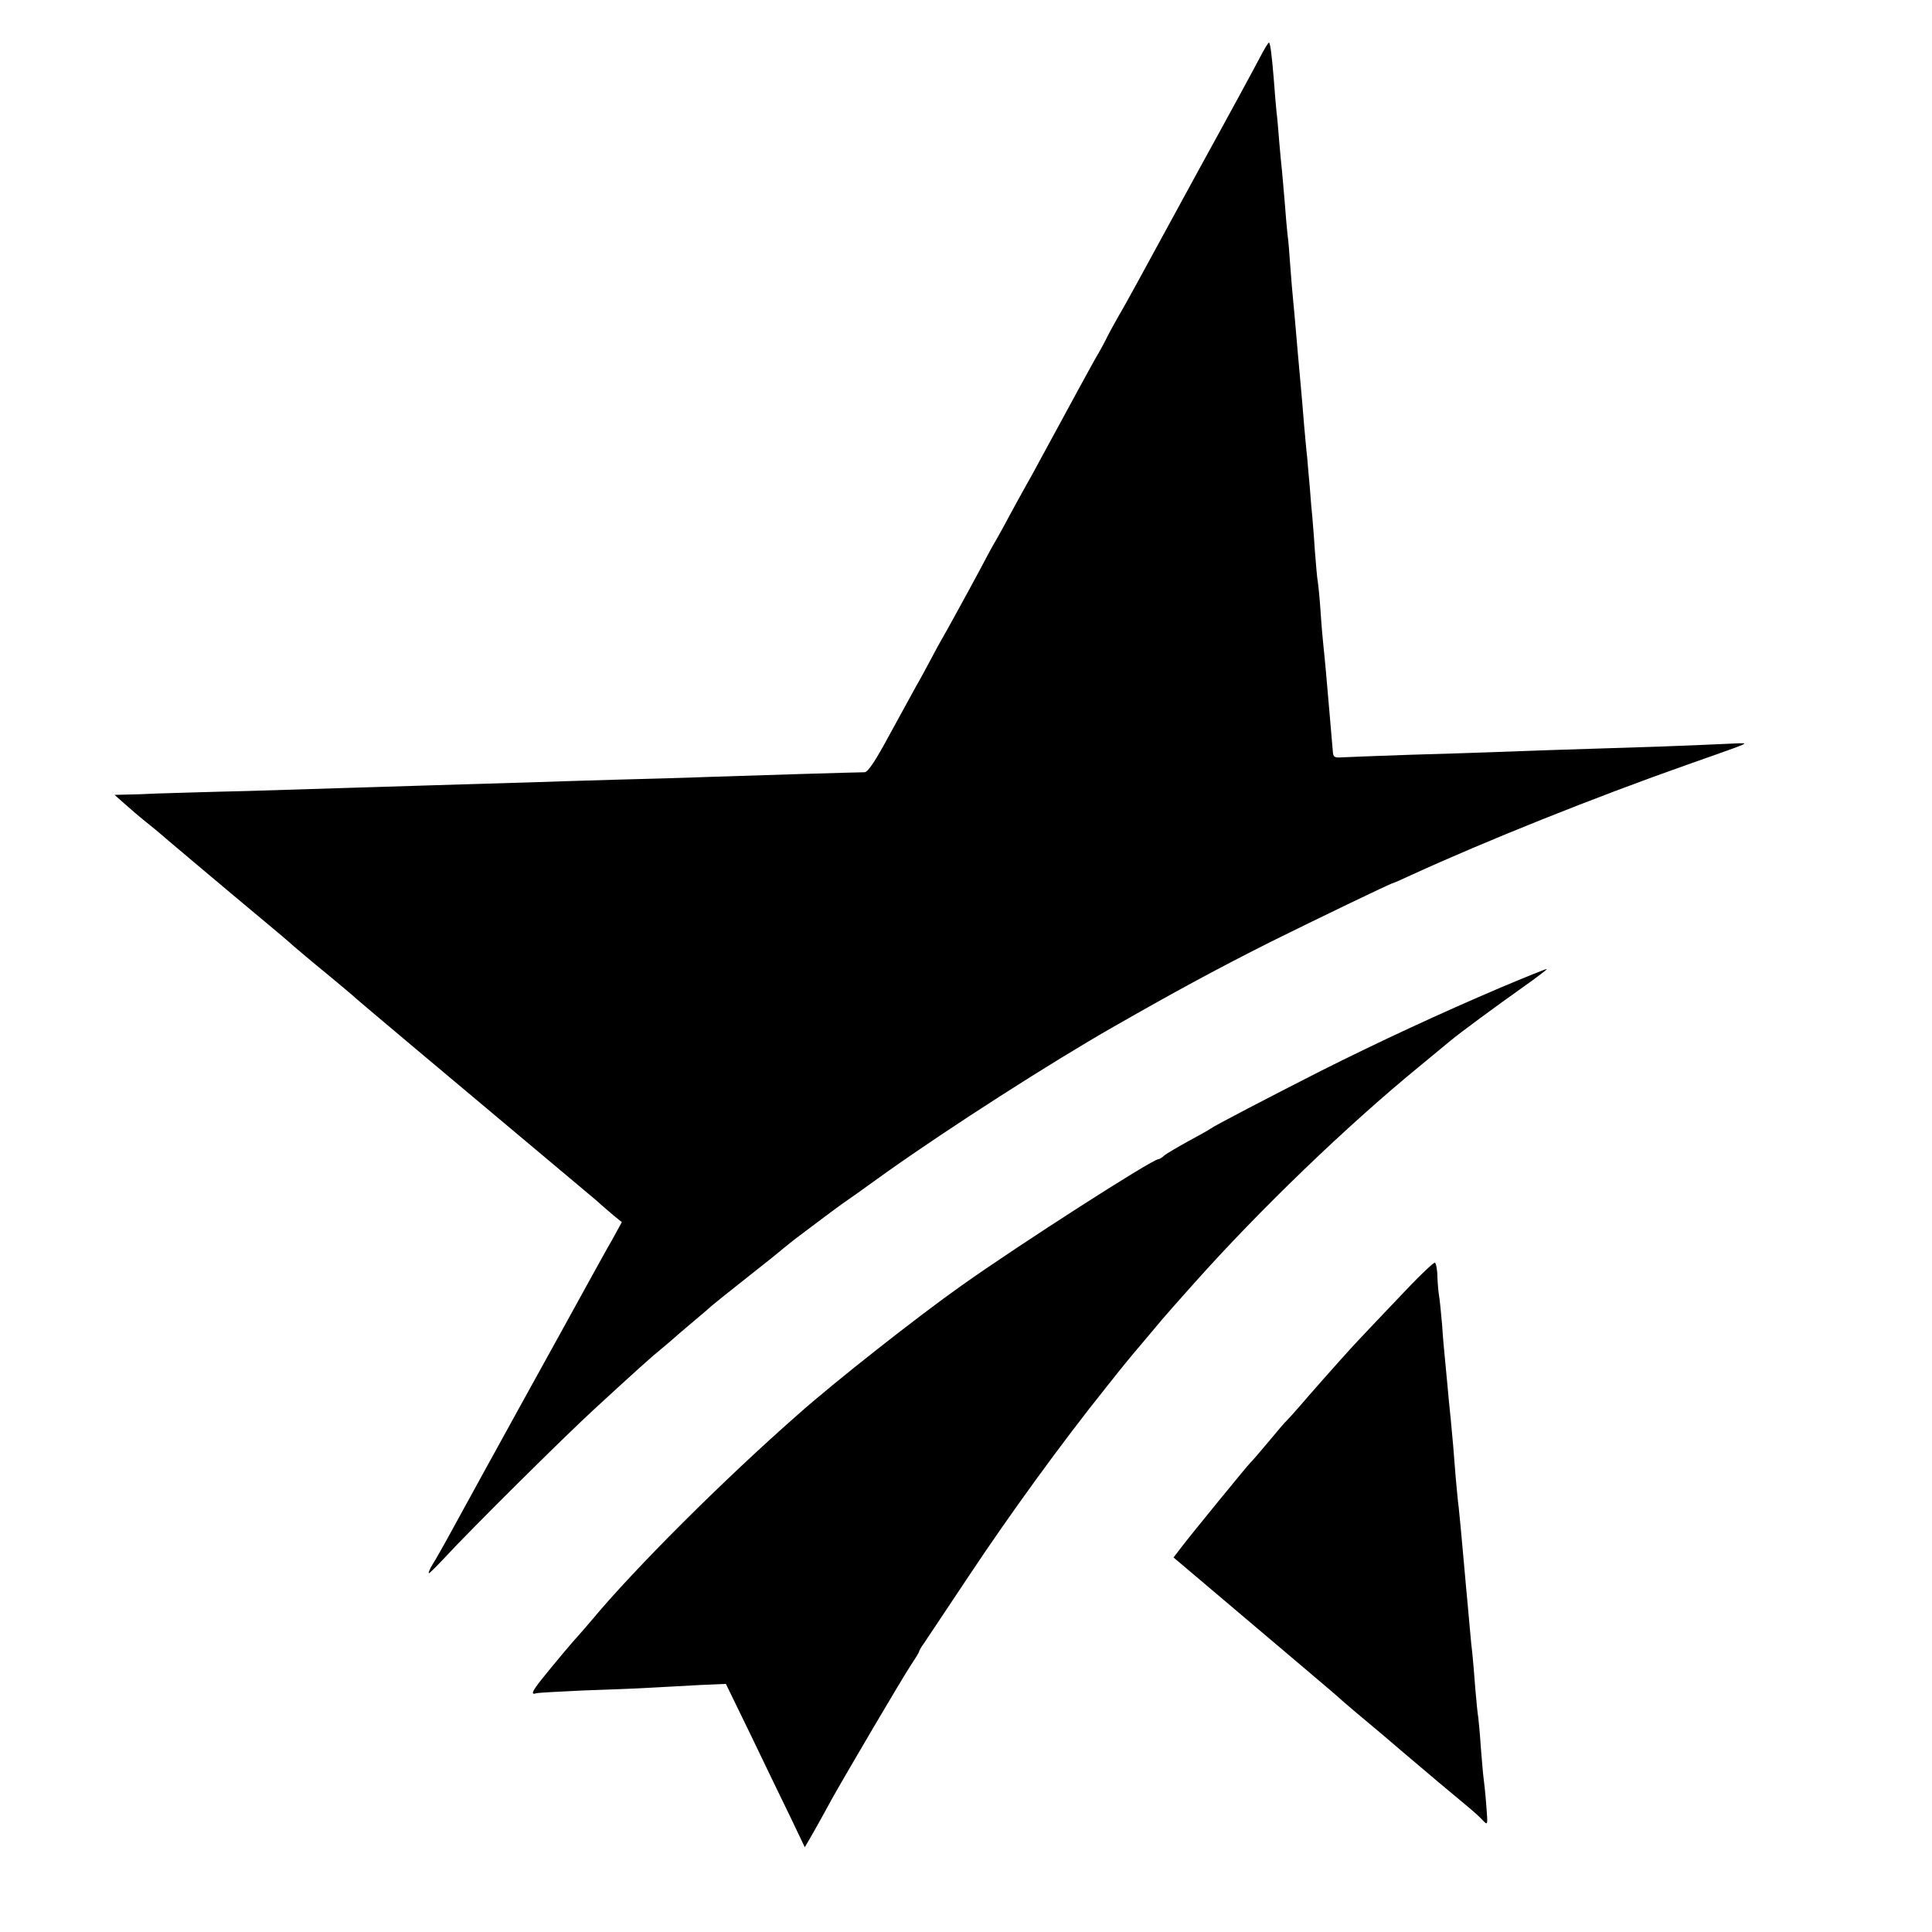
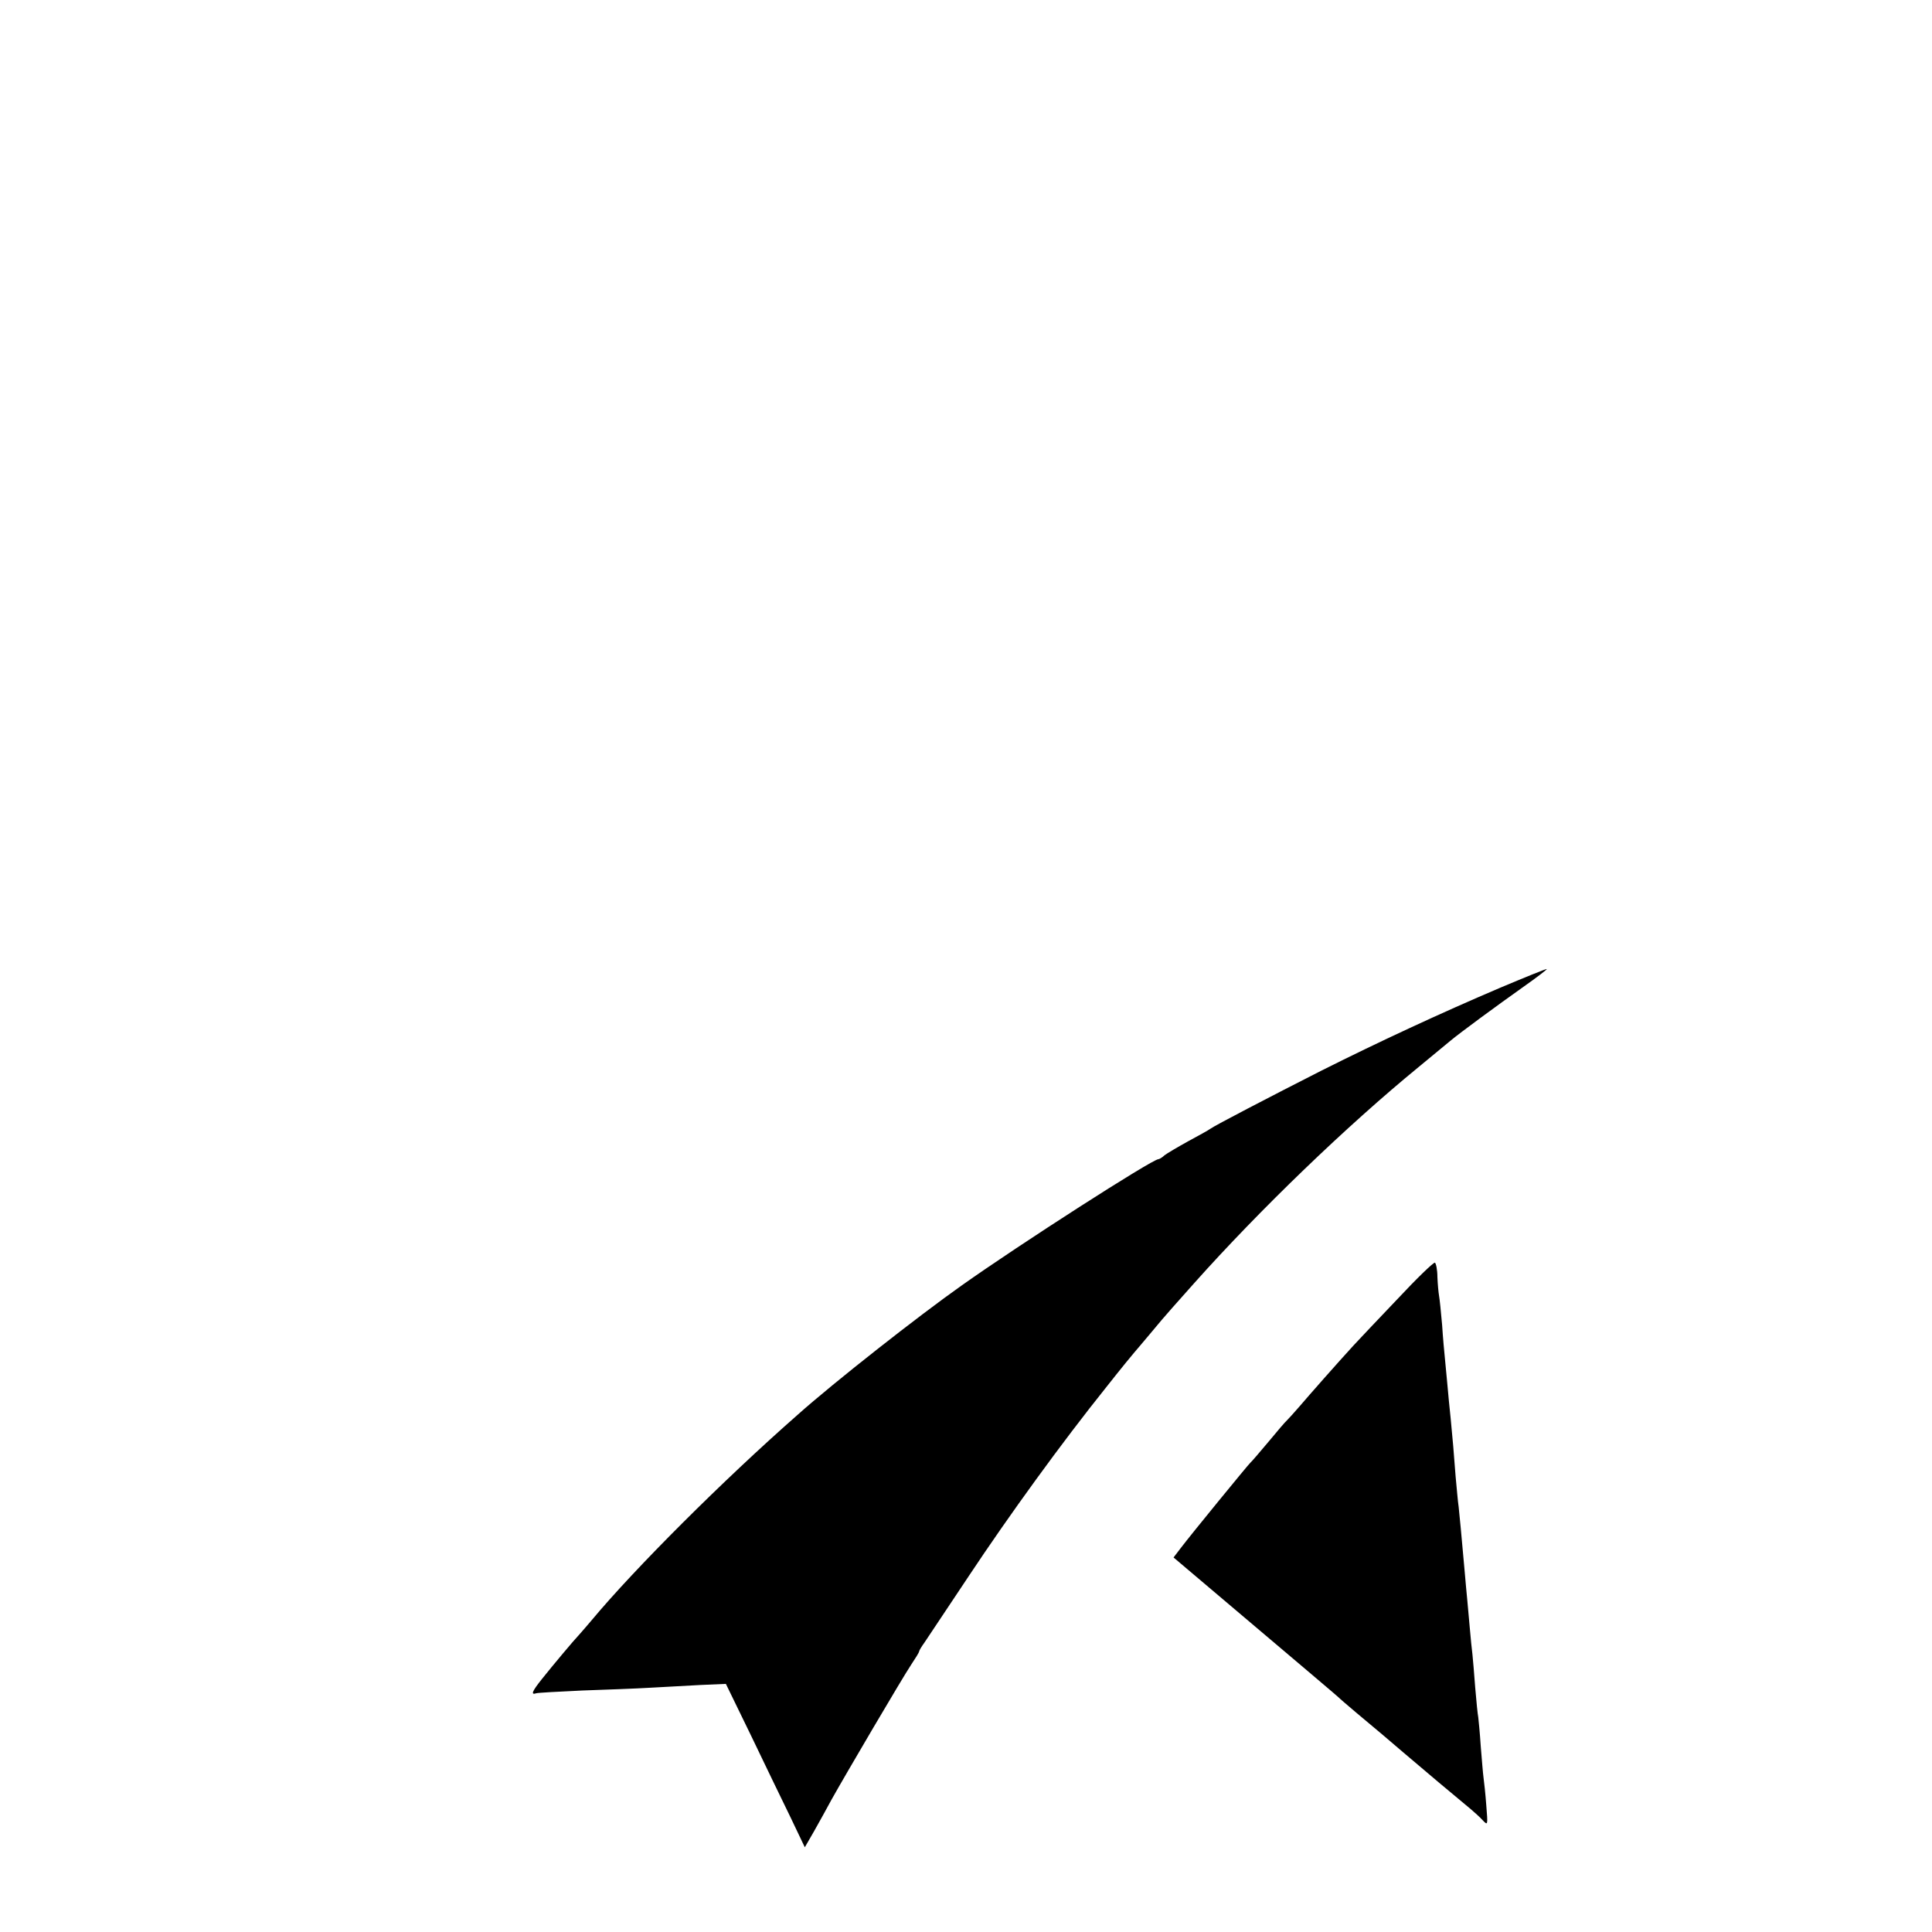
<svg xmlns="http://www.w3.org/2000/svg" version="1.0" width="700pt" height="700pt" viewBox="0 0 700 700" preserveAspectRatio="xMidYMid meet">
  <g transform="translate(0,700) scale(0.1,-0.1)" fill="#000000" stroke="none">
-     <path d="M4565 6792 c-16 -31 -113 -210 -216 -397 -102 -187 -205 -376 -229 -420 -24 -44 -55 -100 -70 -125 -14 -25 -34 -61 -43 -80 -10 -19 -22 -42 -27 -50 -9 -13 -89 -161 -208 -380 -19 -36 -44 -81 -55 -100 -11 -19 -35 -64 -55 -100 -19 -36 -42 -78 -52 -95 -10 -16 -37 -66 -60 -110 -53 -99 -128 -235 -140 -255 -5 -8 -22 -40 -38 -70 -16 -30 -39 -73 -52 -95 -12 -22 -56 -102 -97 -177 -51 -95 -79 -137 -91 -136 -21 0 -393 -11 -567 -17 -71 -3 -222 -7 -335 -10 -113 -3 -257 -8 -320 -10 -63 -2 -214 -6 -335 -10 -121 -4 -267 -8 -325 -10 -58 -2 -217 -7 -355 -11 -137 -3 -284 -8 -325 -9 -41 -2 -93 -4 -115 -4 l-40 -1 35 -31 c19 -17 55 -48 80 -68 25 -20 47 -38 50 -41 5 -5 234 -198 390 -328 36 -30 79 -66 95 -81 17 -14 68 -58 115 -96 47 -39 99 -82 115 -97 24 -21 258 -218 864 -726 23 -21 54 -47 68 -59 l26 -21 -35 -64 c-20 -34 -49 -88 -66 -118 -27 -50 -192 -348 -262 -475 -39 -70 -236 -429 -272 -495 -17 -30 -39 -70 -50 -87 -11 -18 -17 -33 -14 -33 3 0 29 26 58 57 93 101 440 445 543 539 162 149 208 190 245 220 19 16 37 31 40 34 3 3 34 30 70 60 36 30 67 57 70 60 3 3 59 48 125 100 66 52 125 99 131 105 6 5 25 20 41 33 70 53 157 118 177 132 12 8 84 59 160 114 227 161 593 396 821 526 229 131 383 214 570 308 151 75 435 212 441 212 2 0 32 13 66 29 271 124 660 280 1003 401 173 61 205 72 205 76 0 2 -28 1 -62 -1 -35 -2 -144 -6 -243 -10 -361 -11 -492 -16 -600 -20 -60 -2 -202 -7 -315 -10 -113 -4 -220 -8 -237 -9 -29 -2 -33 1 -34 23 -1 14 -3 35 -4 46 -1 11 -5 58 -9 105 -9 106 -16 185 -21 230 -2 19 -7 73 -10 120 -3 47 -8 96 -10 110 -3 14 -7 66 -11 115 -3 50 -8 104 -9 120 -2 17 -6 64 -9 105 -4 41 -8 93 -10 115 -3 22 -7 74 -11 115 -3 41 -10 120 -15 175 -5 55 -12 132 -15 170 -3 39 -8 88 -10 110 -2 22 -7 76 -10 120 -3 44 -7 96 -10 115 -2 19 -7 71 -10 115 -4 44 -8 96 -10 115 -2 19 -7 67 -10 105 -3 39 -7 88 -10 110 -2 22 -7 76 -10 120 -7 84 -12 125 -17 131 -2 1 -17 -23 -33 -54z" />
    <path d="M5435 3421 c-216 -92 -442 -197 -649 -301 -183 -93 -385 -198 -401 -210 -5 -4 -41 -24 -80 -45 -38 -21 -77 -44 -86 -51 -8 -8 -19 -14 -22 -14 -22 0 -505 -310 -712 -457 -156 -110 -464 -352 -595 -469 -272 -239 -591 -558 -746 -744 -16 -19 -36 -42 -44 -51 -21 -22 -98 -114 -137 -163 -35 -44 -41 -58 -20 -51 6 2 82 6 167 10 85 3 196 7 245 10 50 3 132 7 183 10 l92 4 91 -187 c49 -103 114 -236 143 -296 l52 -109 34 59 c18 32 47 84 63 114 48 86 256 440 288 488 16 24 29 45 29 48 0 3 8 17 19 32 10 15 82 123 160 240 148 223 338 485 500 687 52 66 98 122 101 125 3 3 27 32 55 65 27 33 64 76 81 95 17 19 53 60 80 90 240 269 554 571 814 784 52 43 104 86 115 95 36 30 168 127 264 195 51 36 90 66 85 65 -5 0 -81 -31 -169 -68z" />
    <path d="M5062 2292 c-72 -75 -143 -151 -159 -168 -55 -60 -160 -179 -194 -219 -19 -22 -39 -44 -45 -50 -6 -5 -37 -41 -69 -80 -32 -38 -61 -72 -65 -75 -7 -6 -215 -260 -252 -309 l-26 -34 137 -116 c331 -280 456 -386 461 -391 5 -6 119 -102 159 -135 13 -11 47 -40 75 -64 76 -65 181 -153 245 -206 13 -11 33 -29 43 -40 19 -20 19 -19 13 55 -3 41 -8 86 -10 100 -2 14 -6 65 -10 113 -3 48 -8 96 -9 105 -2 9 -7 58 -11 107 -4 50 -8 104 -10 120 -2 17 -7 62 -10 100 -3 39 -8 84 -9 100 -2 17 -6 66 -10 110 -12 134 -17 188 -21 225 -3 19 -7 69 -11 110 -7 92 -10 129 -18 211 -4 35 -9 91 -12 124 -3 33 -7 76 -9 95 -2 19 -7 73 -10 120 -4 47 -9 94 -11 105 -2 11 -5 42 -6 68 0 26 -5 50 -9 52 -4 3 -66 -57 -137 -133z" />
  </g>
</svg>